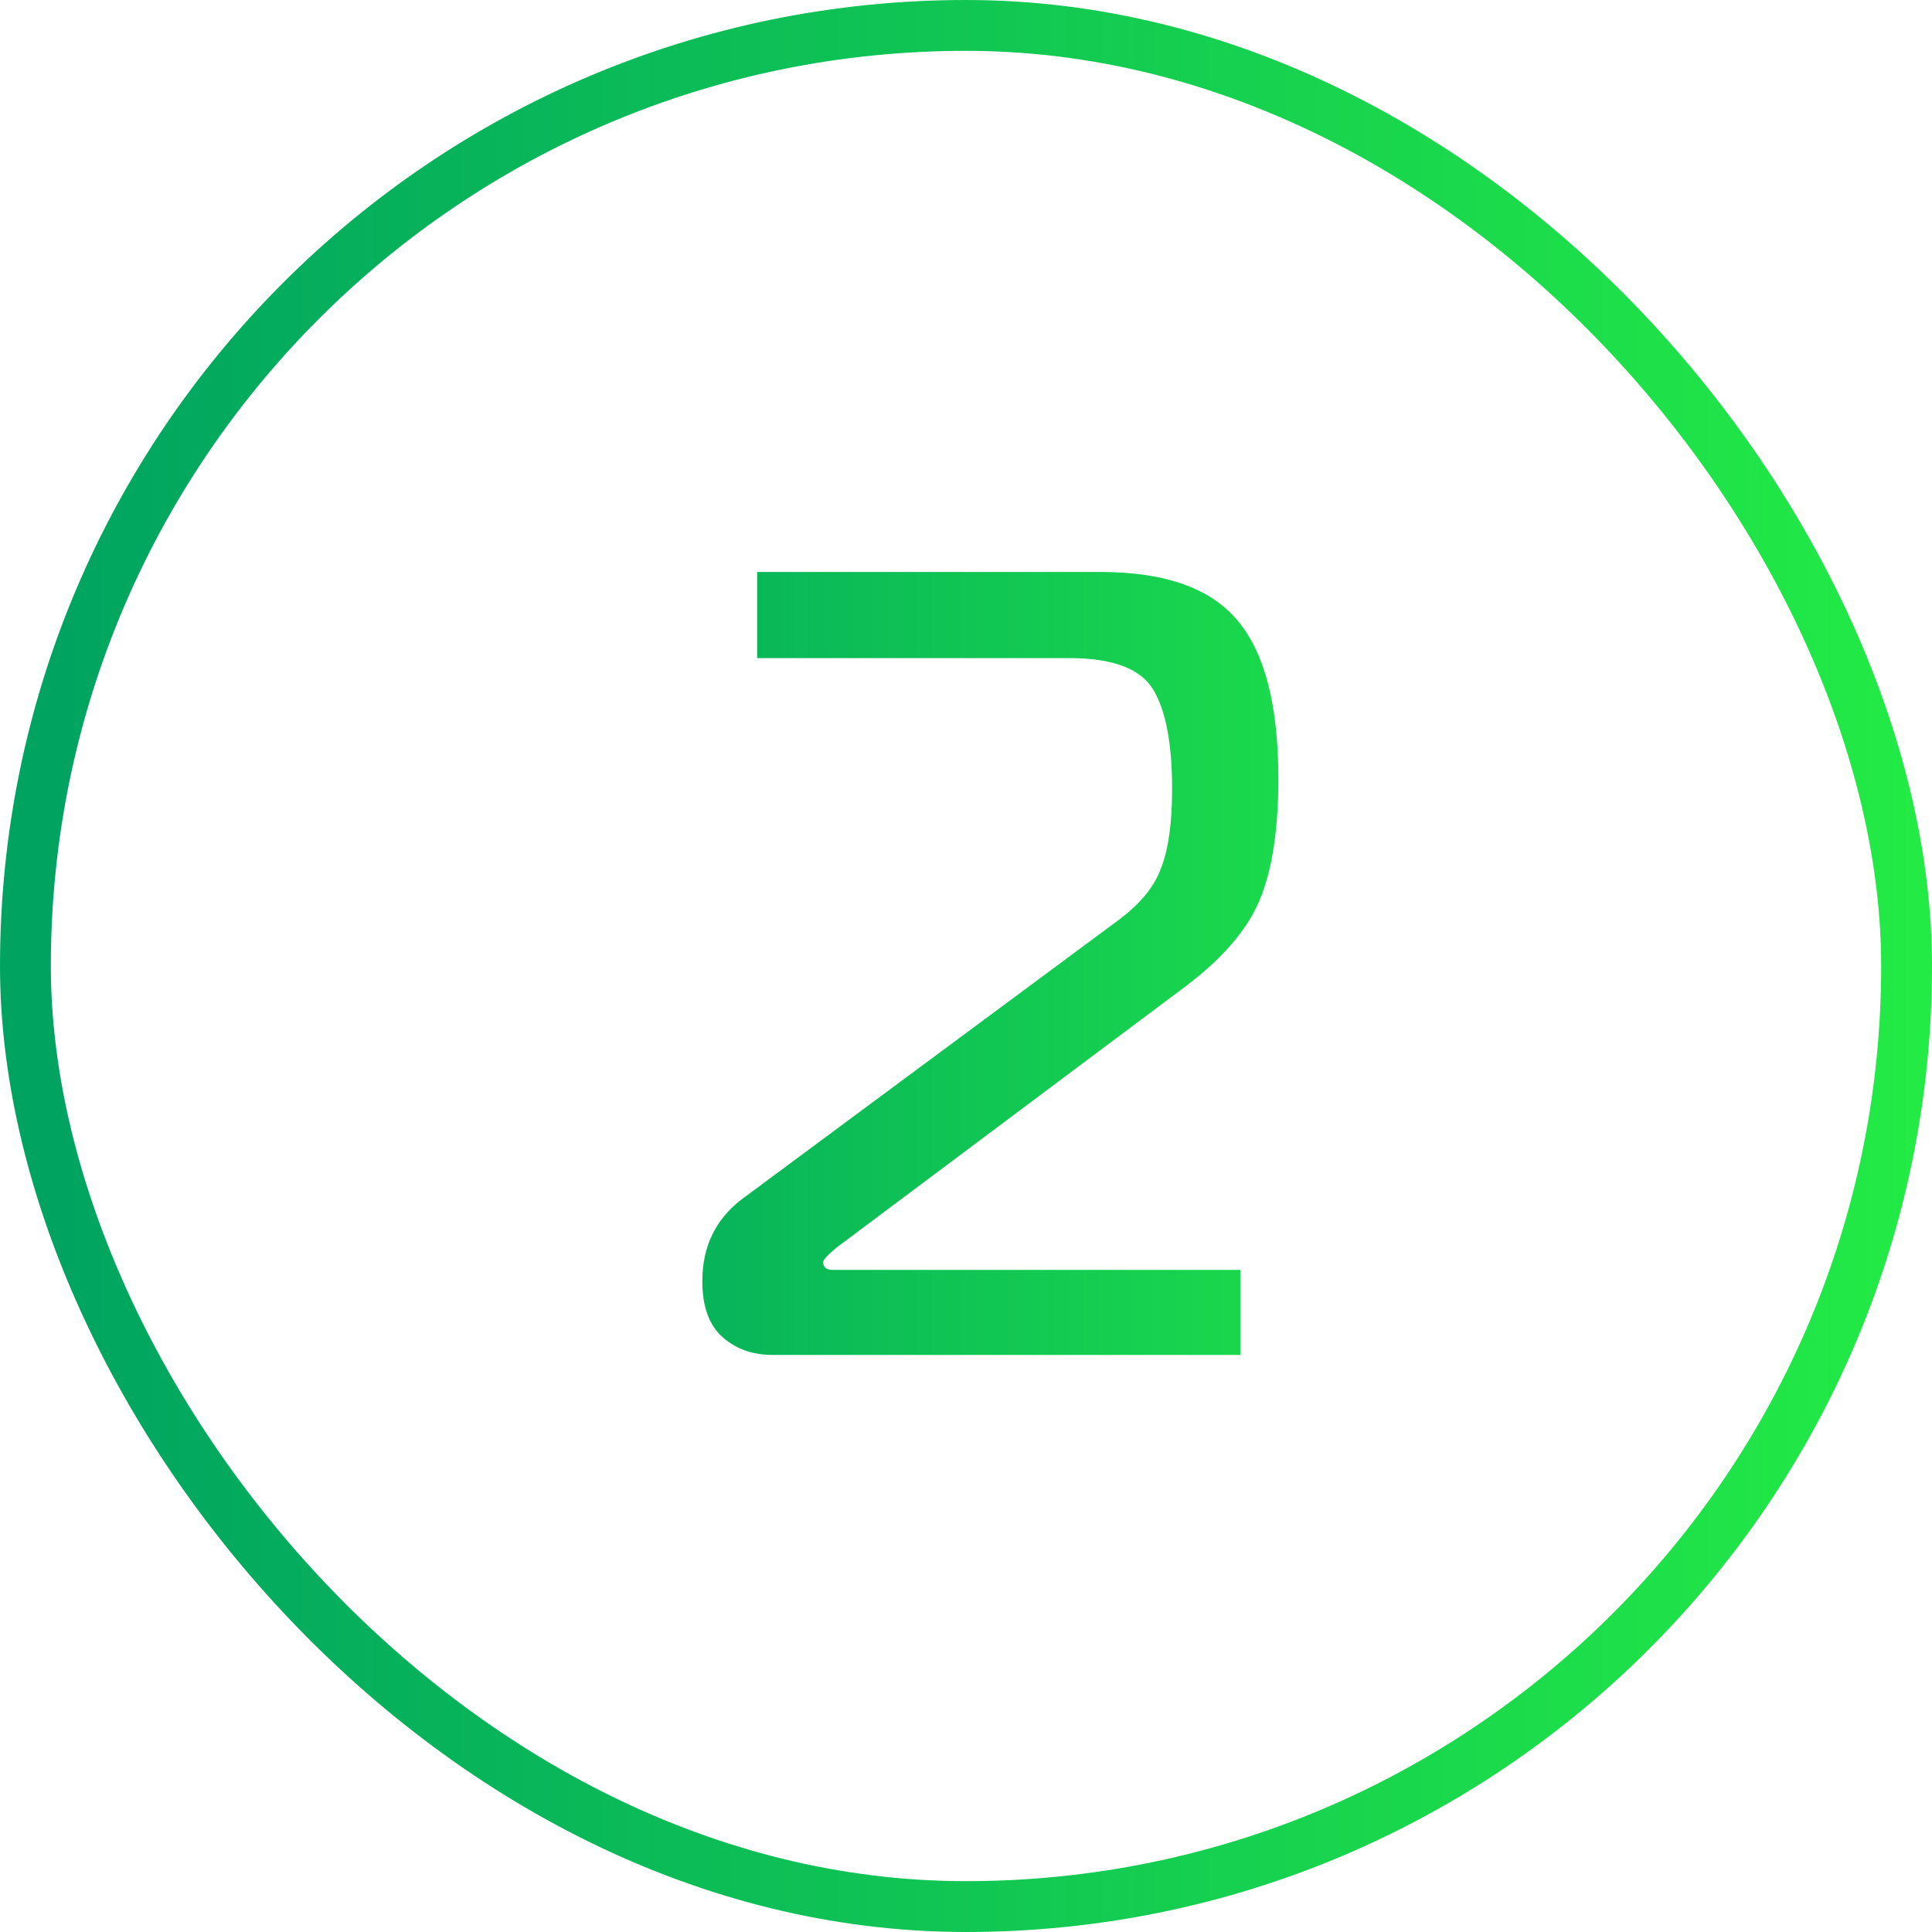
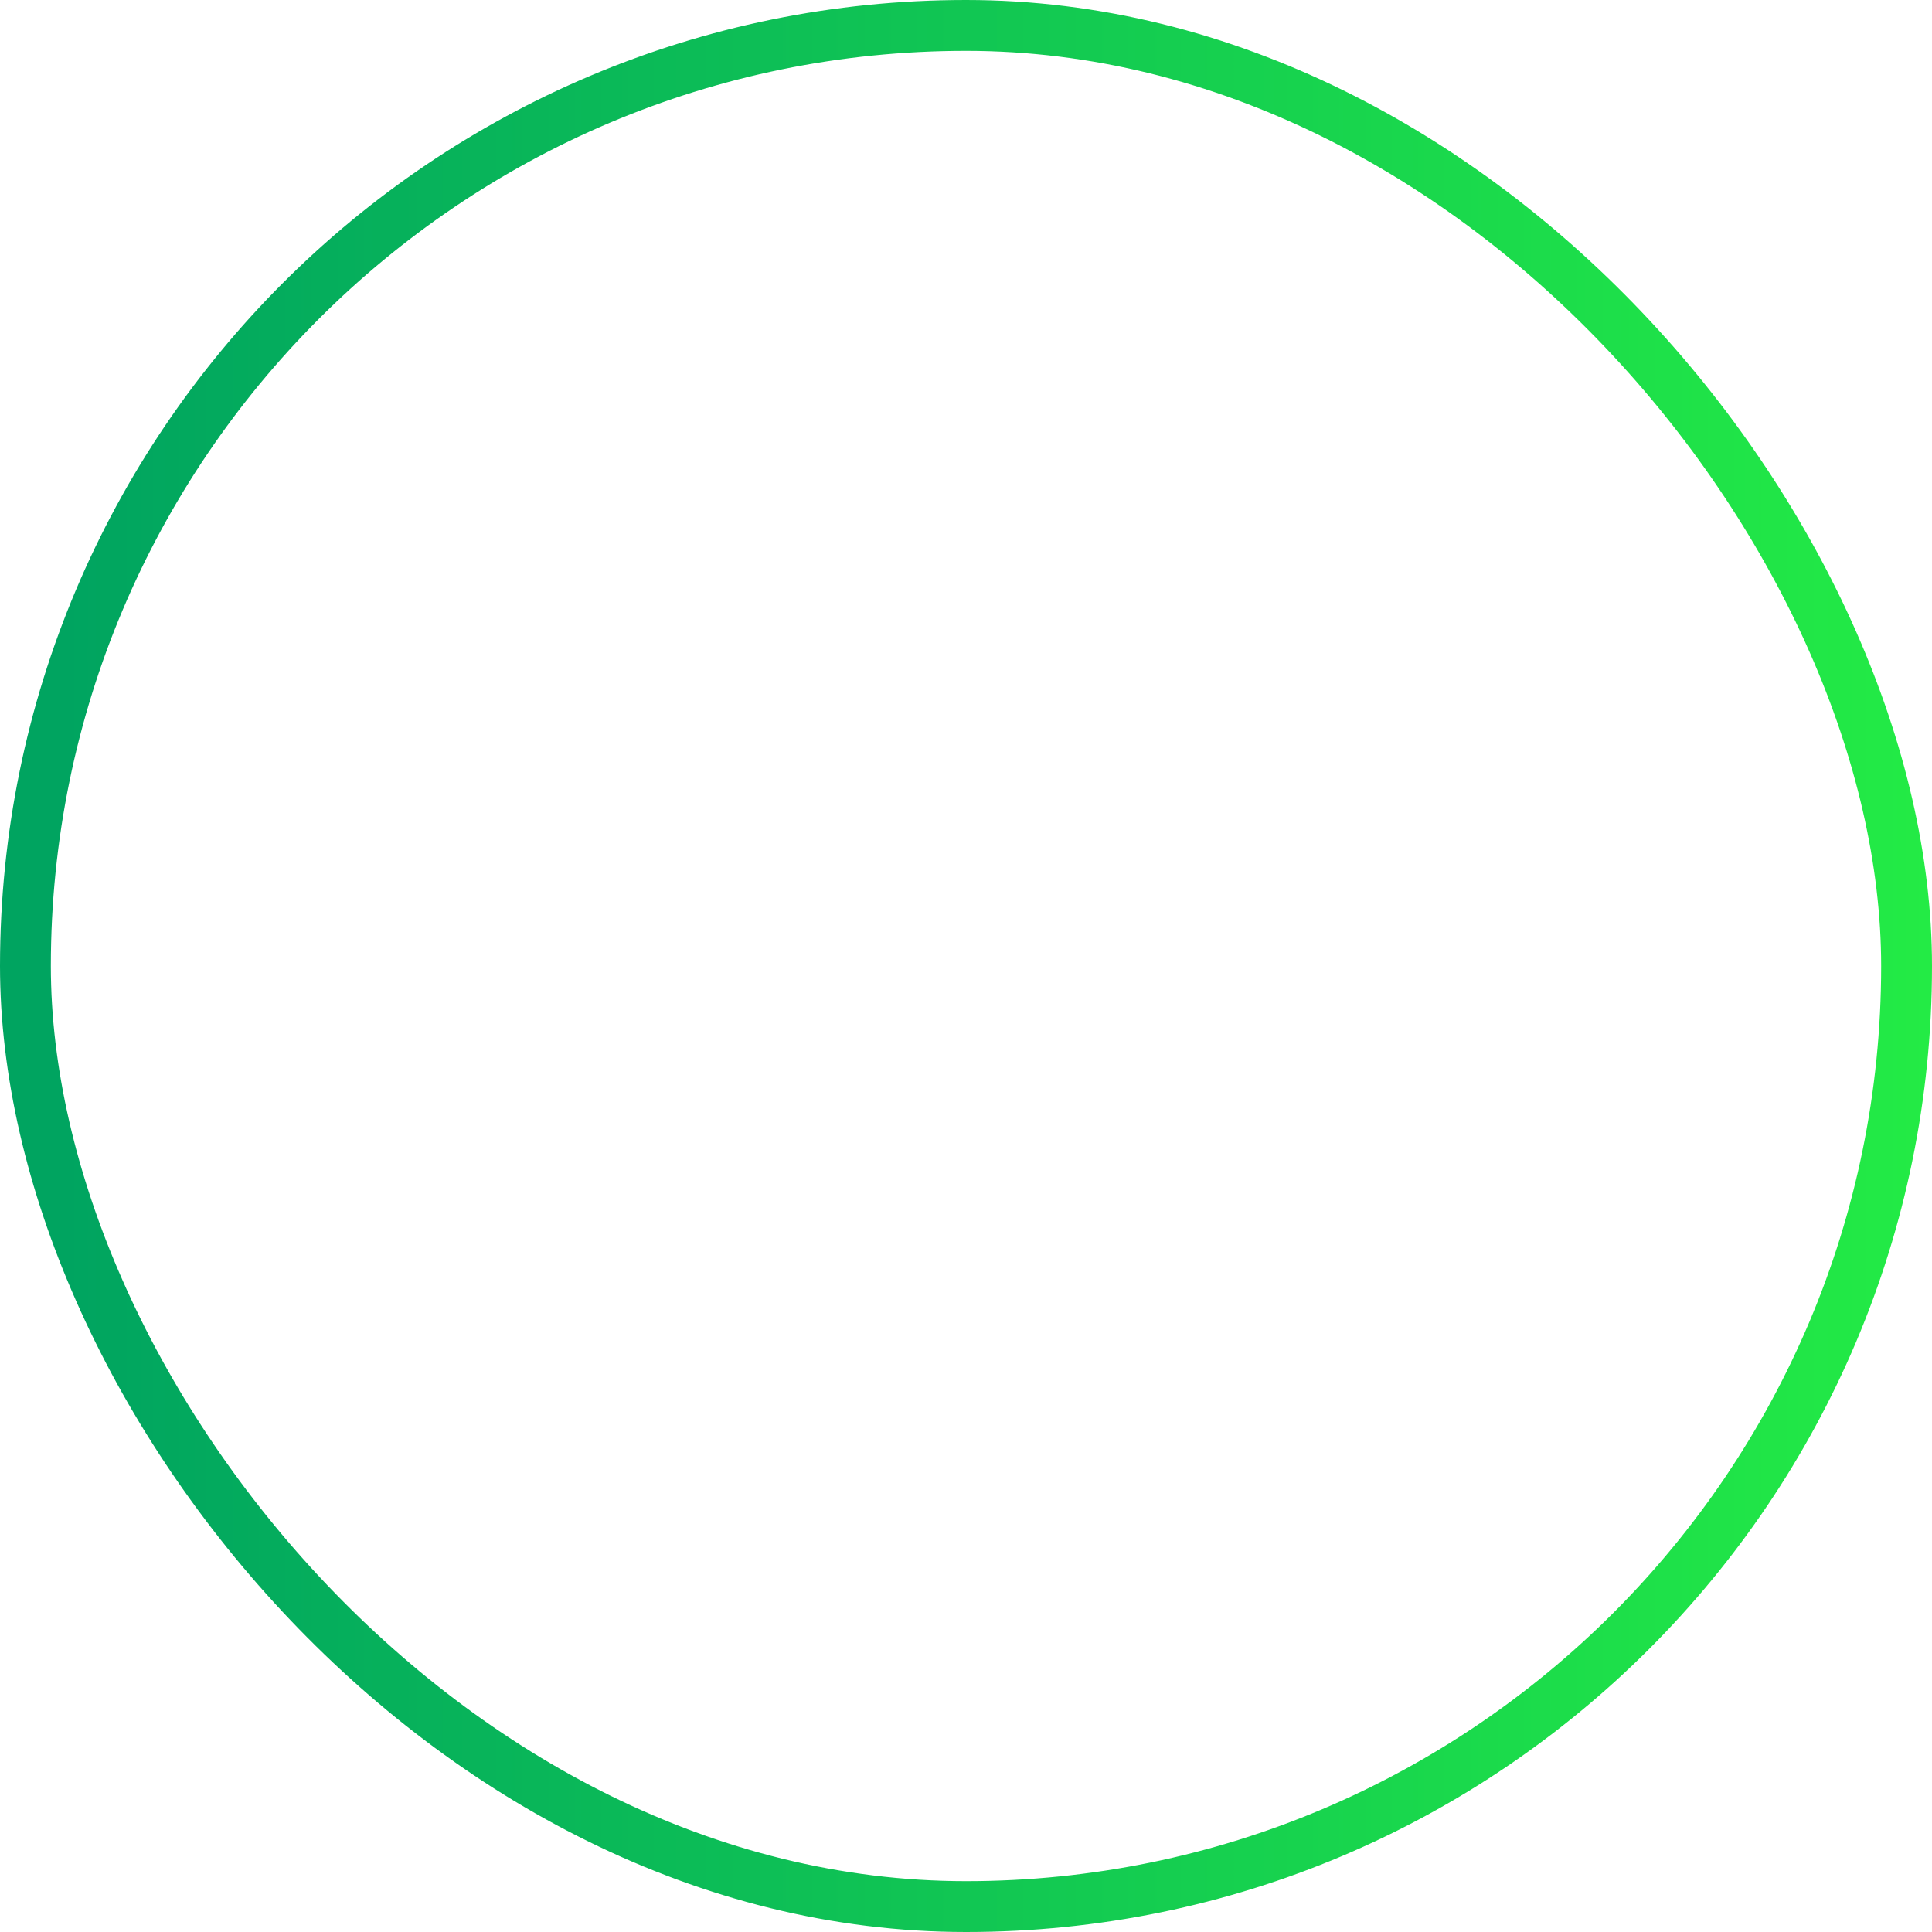
<svg xmlns="http://www.w3.org/2000/svg" width="38" height="38" viewBox="0 0 38 38" fill="none">
  <rect x="0.5" y="0.5" width="37" height="37" rx="18.5" stroke="url(#paint0_linear_1734_617)" />
-   <path d="M24.396 26.65H15.2C14.804 26.65 14.474 26.533 14.21 26.298C13.946 26.063 13.814 25.697 13.814 25.198C13.814 24.523 14.07 23.988 14.584 23.592L21.976 18.114C22.416 17.791 22.702 17.447 22.834 17.08C22.98 16.713 23.054 16.193 23.054 15.518C23.054 14.623 22.929 13.971 22.68 13.56C22.43 13.149 21.881 12.944 21.03 12.944H14.892V11.25H21.646C22.922 11.25 23.824 11.573 24.352 12.218C24.88 12.849 25.144 13.883 25.144 15.32C25.144 16.332 25.019 17.131 24.77 17.718C24.52 18.305 24.022 18.877 23.274 19.434L16.454 24.538C16.278 24.685 16.19 24.78 16.19 24.824C16.19 24.927 16.256 24.978 16.388 24.978H24.396V26.65Z" fill="url(#paint1_linear_1734_617)" />
  <defs>
    <linearGradient id="paint0_linear_1734_617" x1="1.202" y1="36.145" x2="38" y2="36.145" gradientUnits="userSpaceOnUse">
      <stop stop-color="#00A460" />
      <stop offset="1" stop-color="#23EB45" />
    </linearGradient>
    <linearGradient id="paint1_linear_1734_617" x1="9.242" y1="32.855" x2="30.401" y2="32.855" gradientUnits="userSpaceOnUse">
      <stop stop-color="#00A460" />
      <stop offset="1" stop-color="#23EB45" />
    </linearGradient>
  </defs>
</svg>